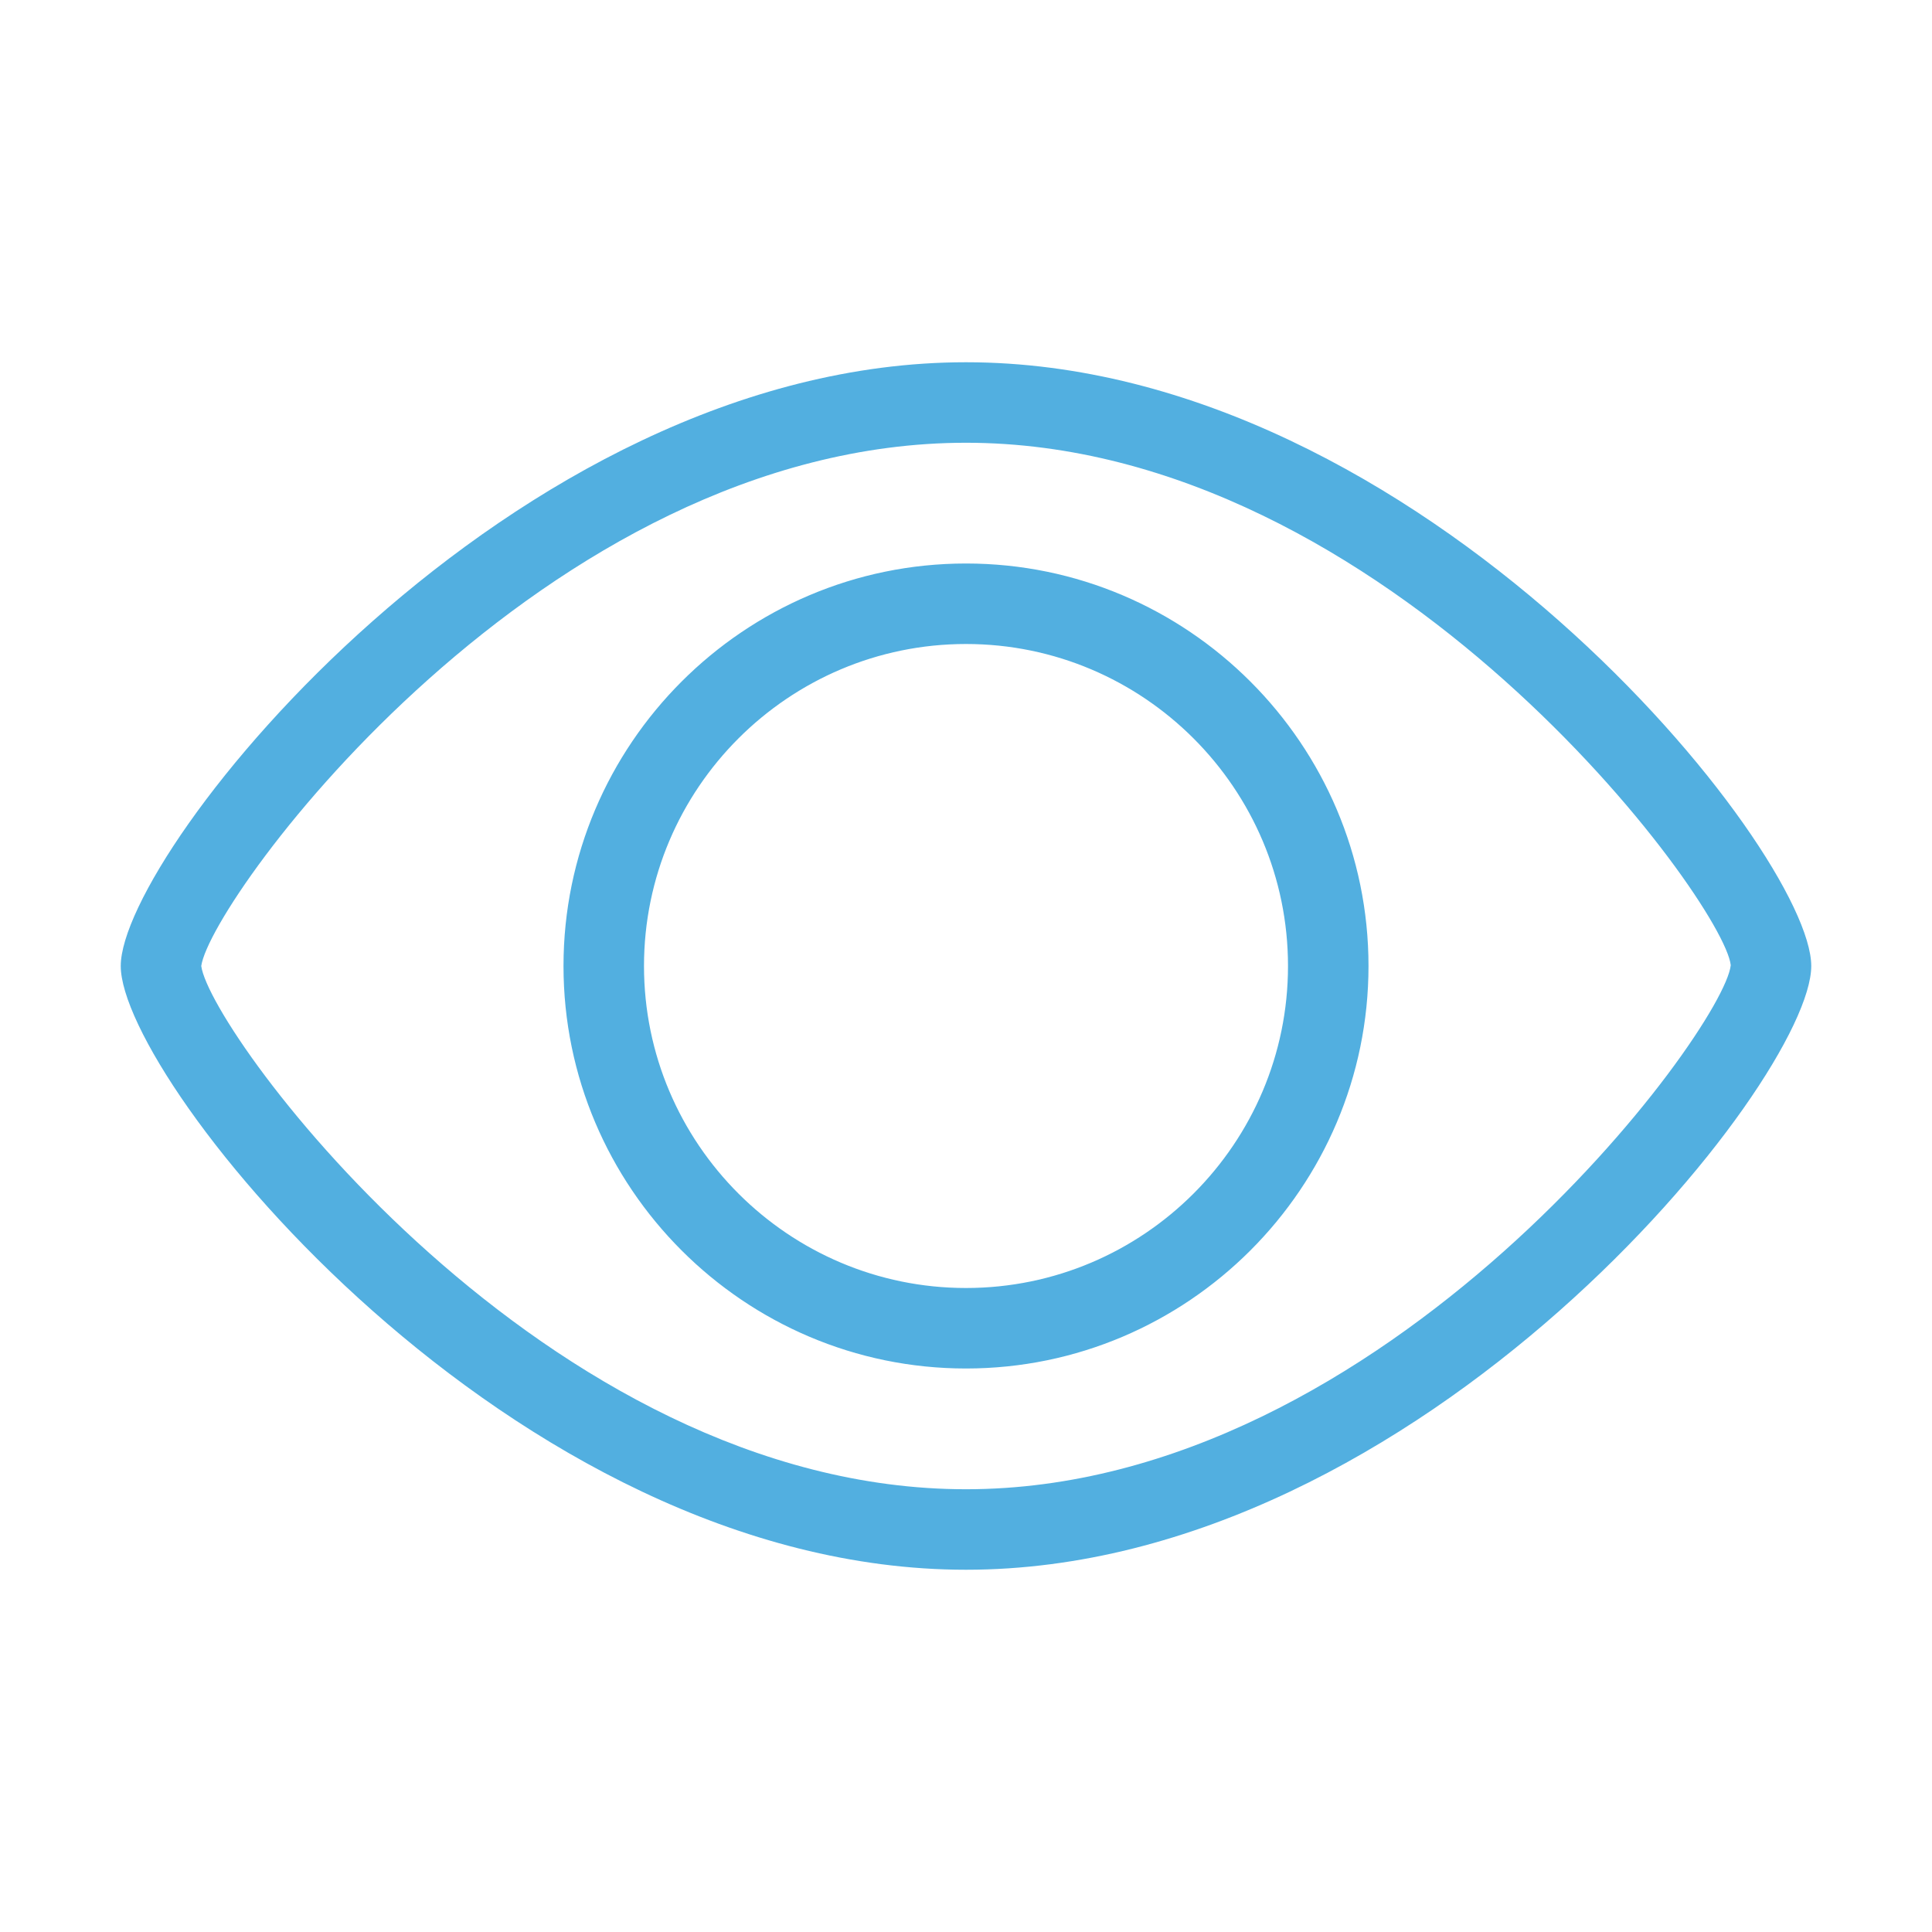
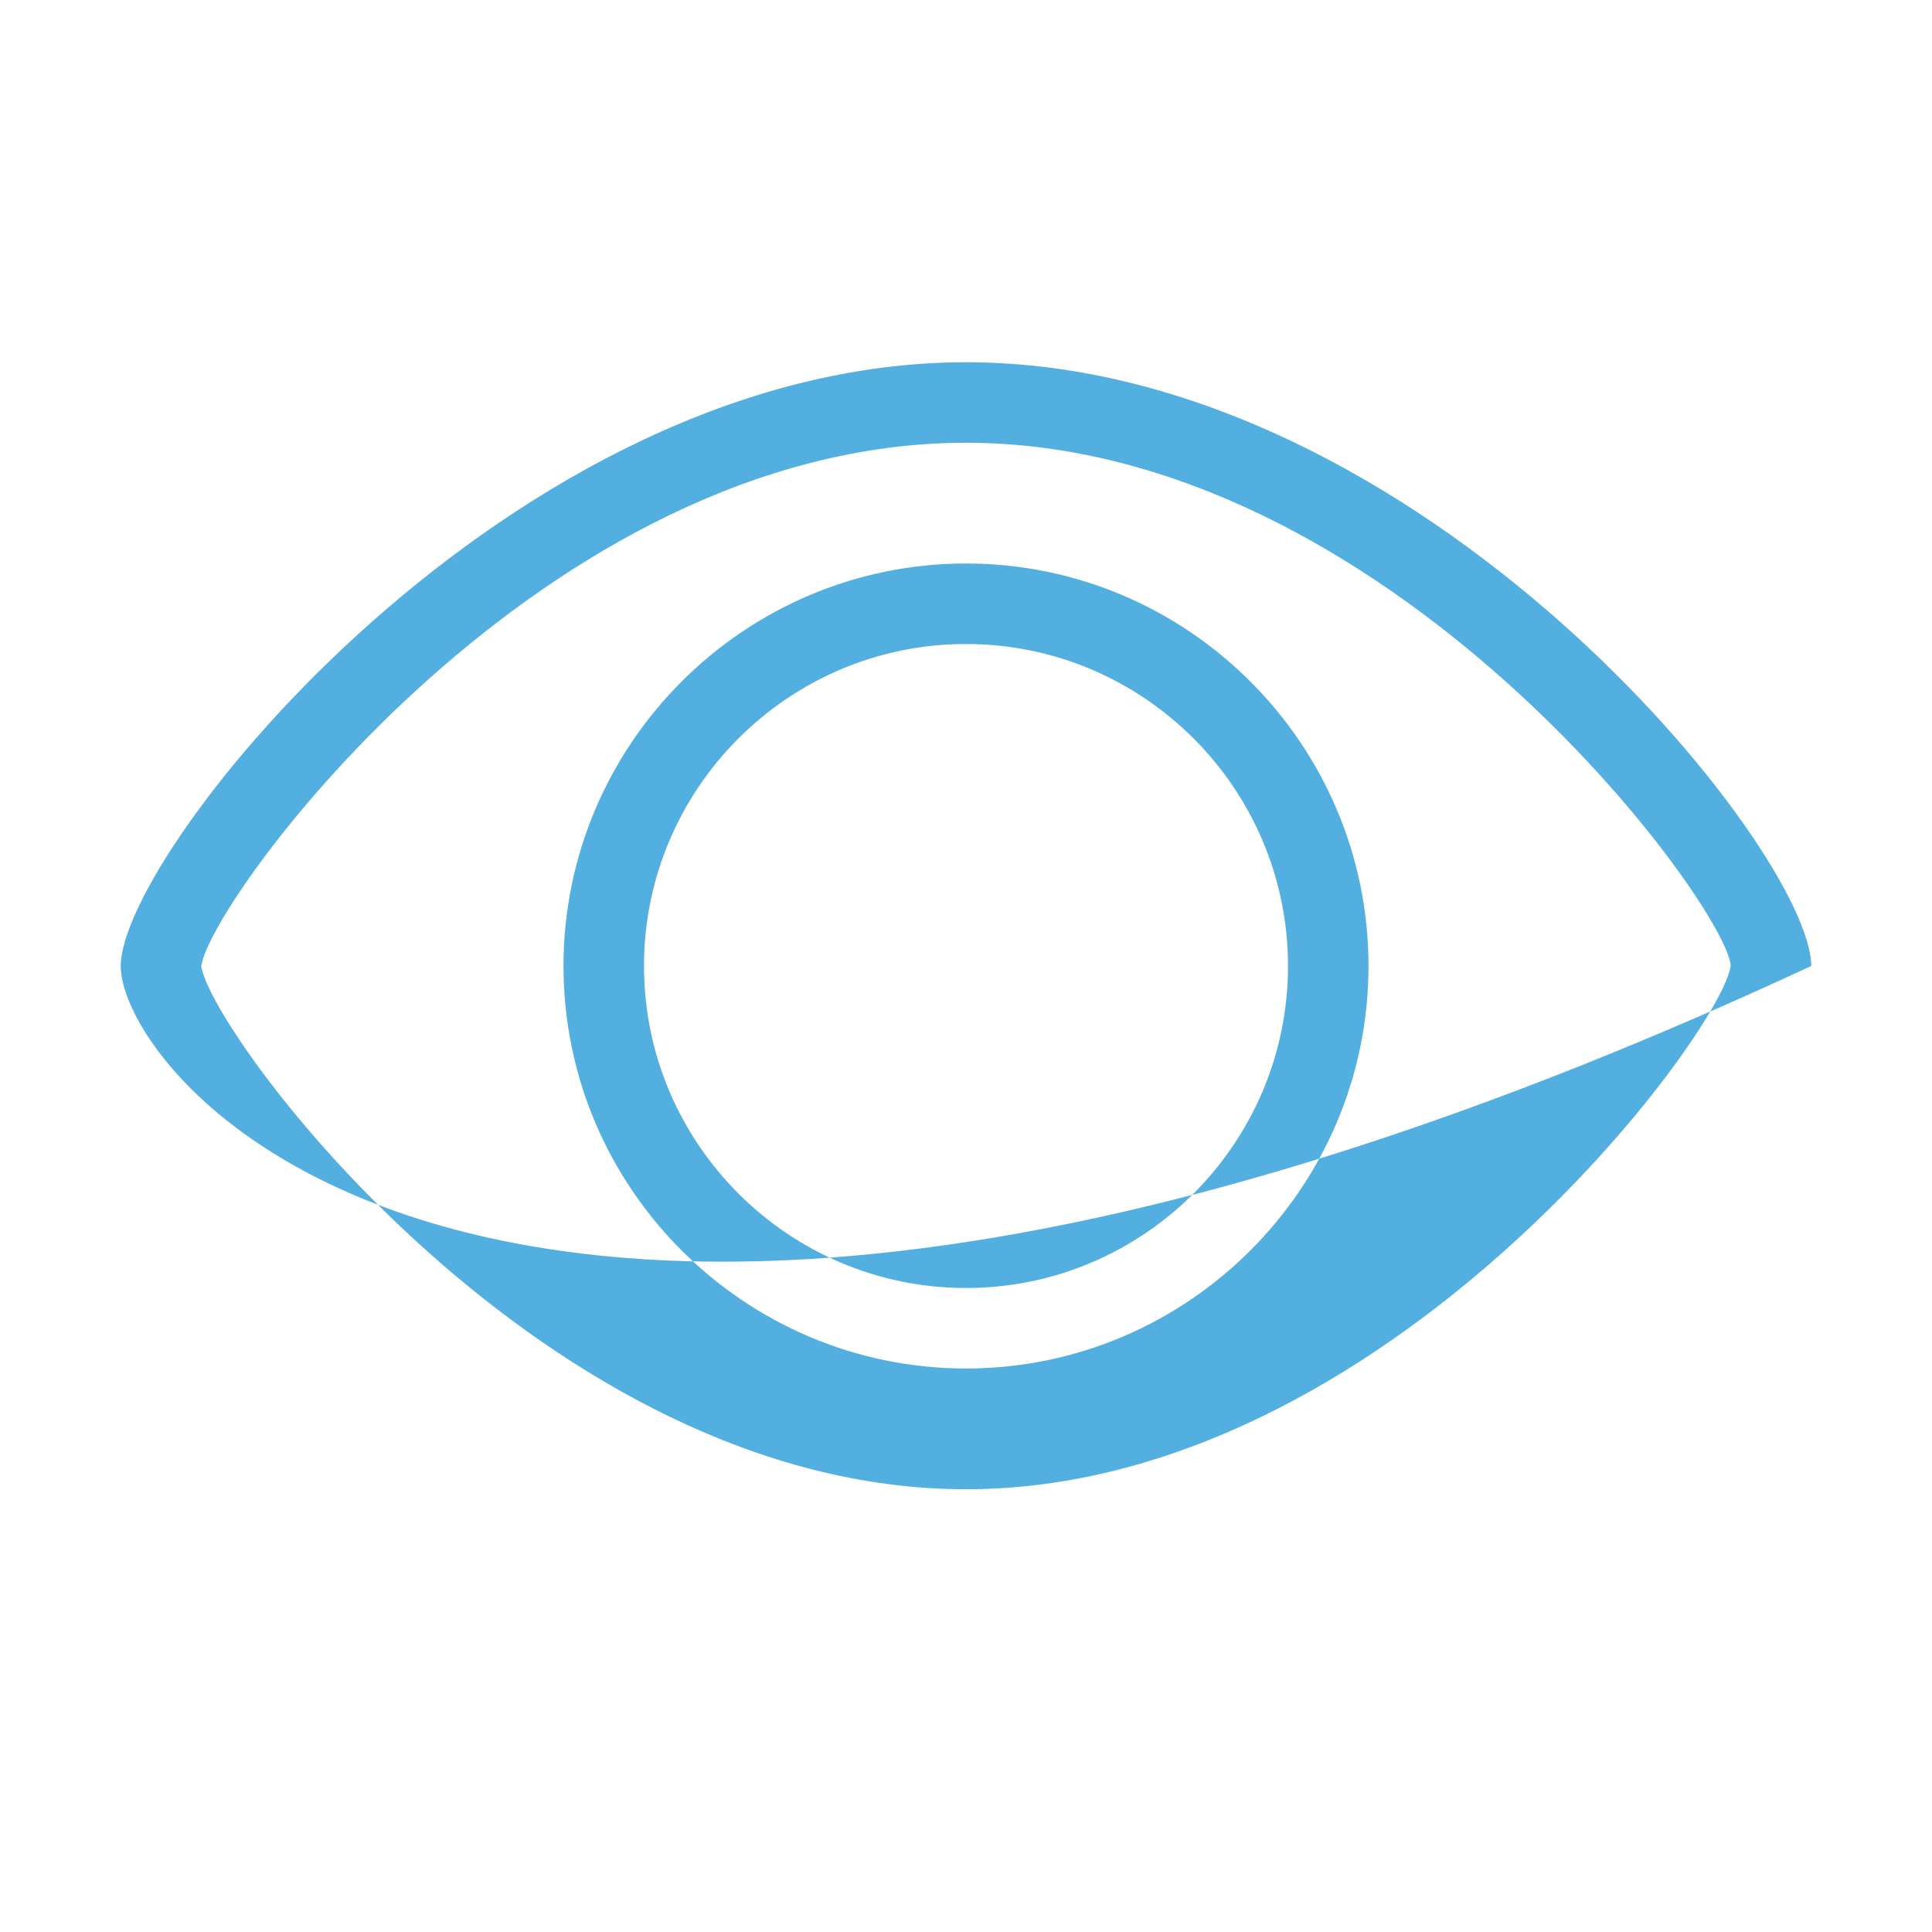
<svg xmlns="http://www.w3.org/2000/svg" width="24" height="24" viewBox="0 0 24 24" fill="none">
-   <path d="M12 4.5C17.655 4.5 22.5 10.575 22.5 12C22.5 13.425 17.655 19.5 12 19.5C6.345 19.5 1.5 13.425 1.5 12C1.5 10.575 6.345 4.5 12 4.5ZM12 5.5C6.755 5.5 2.62 11.155 2.5 12C2.615 12.845 6.775 18.5 12 18.5C17.224 18.5 21.414 12.801 21.5 11.99C21.415 11.2 17.245 5.5 12 5.5ZM12 7C14.755 7 17 9.245 17 12C17 14.755 14.755 17 12 17C9.245 17 7 14.755 7 12C7 9.245 9.245 7 12 7ZM12 8C9.795 8 8 9.795 8 12C8 14.205 9.795 16 12 16C14.205 16 16 14.205 16 12C16 9.795 14.205 8 12 8Z" fill="#52AFE0" />
+   <path d="M12 4.5C17.655 4.5 22.5 10.575 22.5 12C6.345 19.5 1.5 13.425 1.5 12C1.5 10.575 6.345 4.5 12 4.5ZM12 5.5C6.755 5.5 2.62 11.155 2.5 12C2.615 12.845 6.775 18.5 12 18.5C17.224 18.5 21.414 12.801 21.5 11.99C21.415 11.2 17.245 5.5 12 5.5ZM12 7C14.755 7 17 9.245 17 12C17 14.755 14.755 17 12 17C9.245 17 7 14.755 7 12C7 9.245 9.245 7 12 7ZM12 8C9.795 8 8 9.795 8 12C8 14.205 9.795 16 12 16C14.205 16 16 14.205 16 12C16 9.795 14.205 8 12 8Z" fill="#52AFE0" />
</svg>